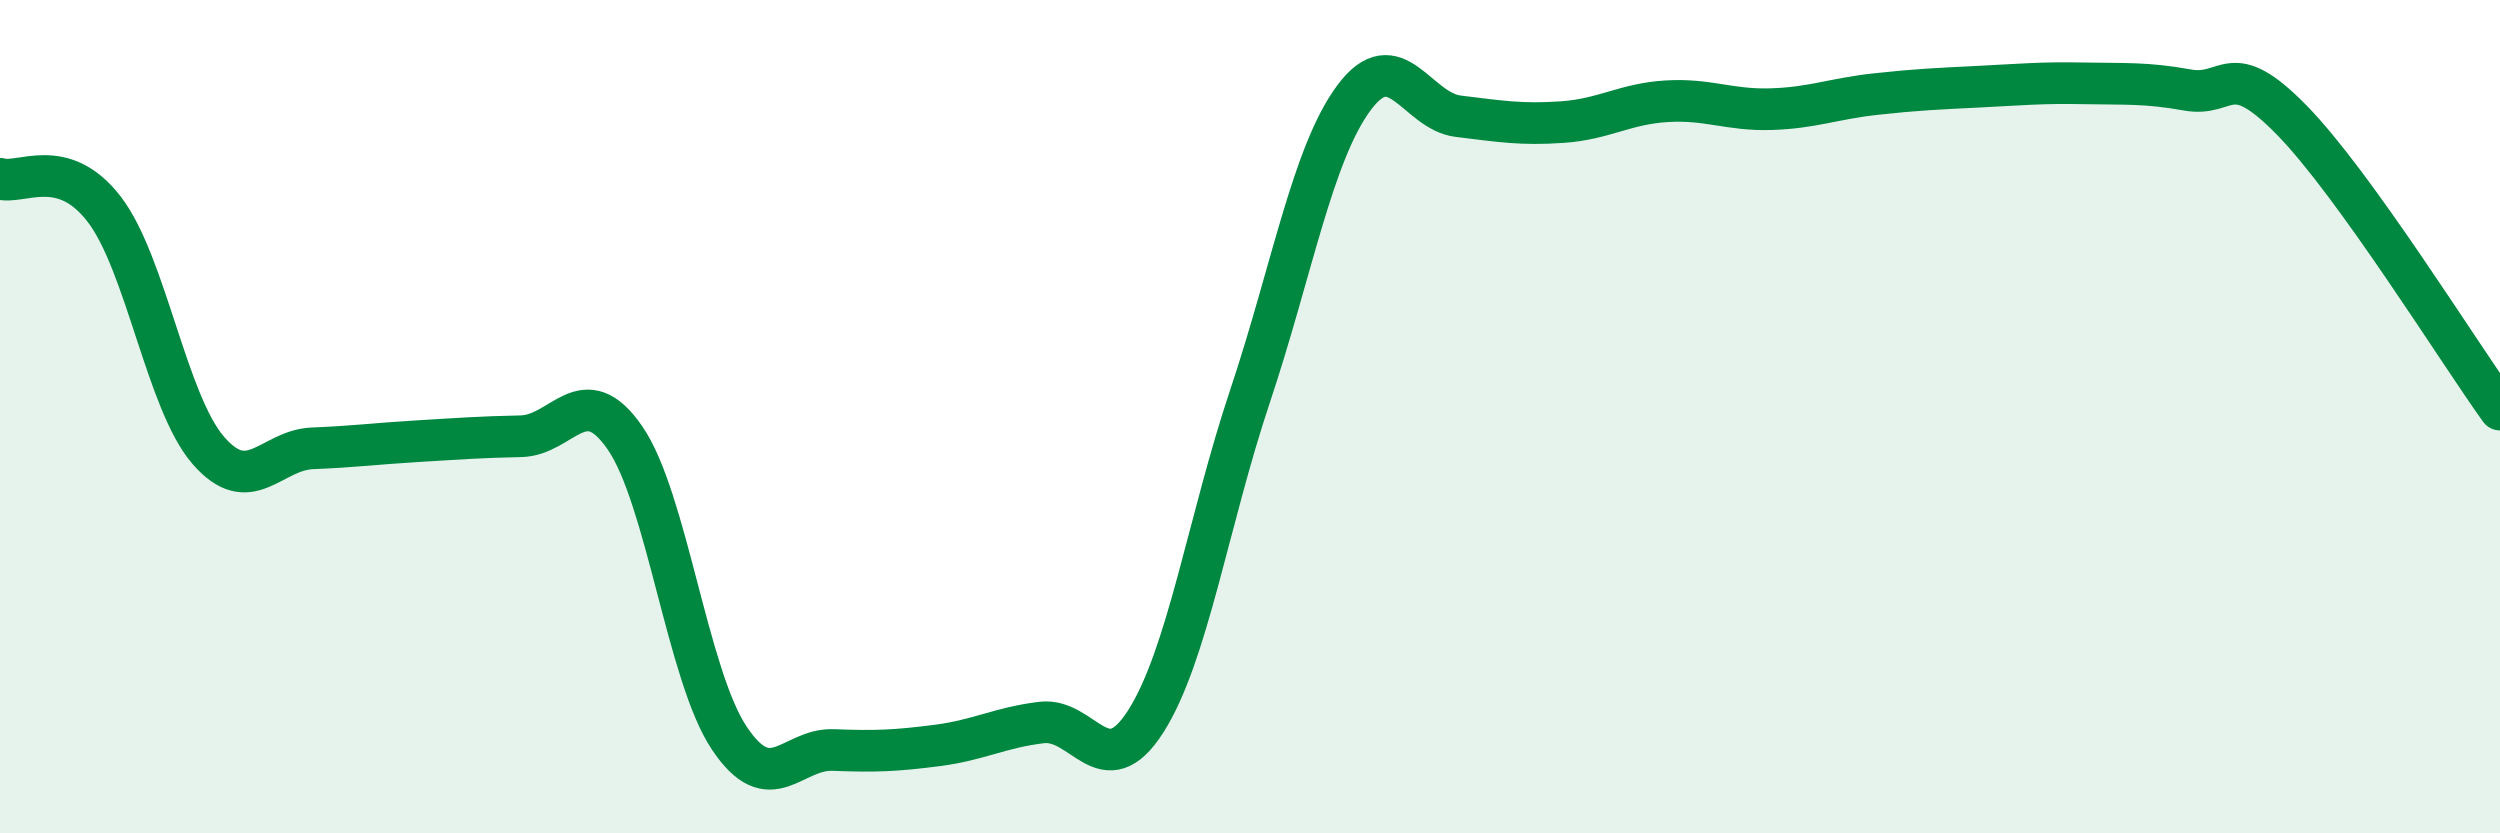
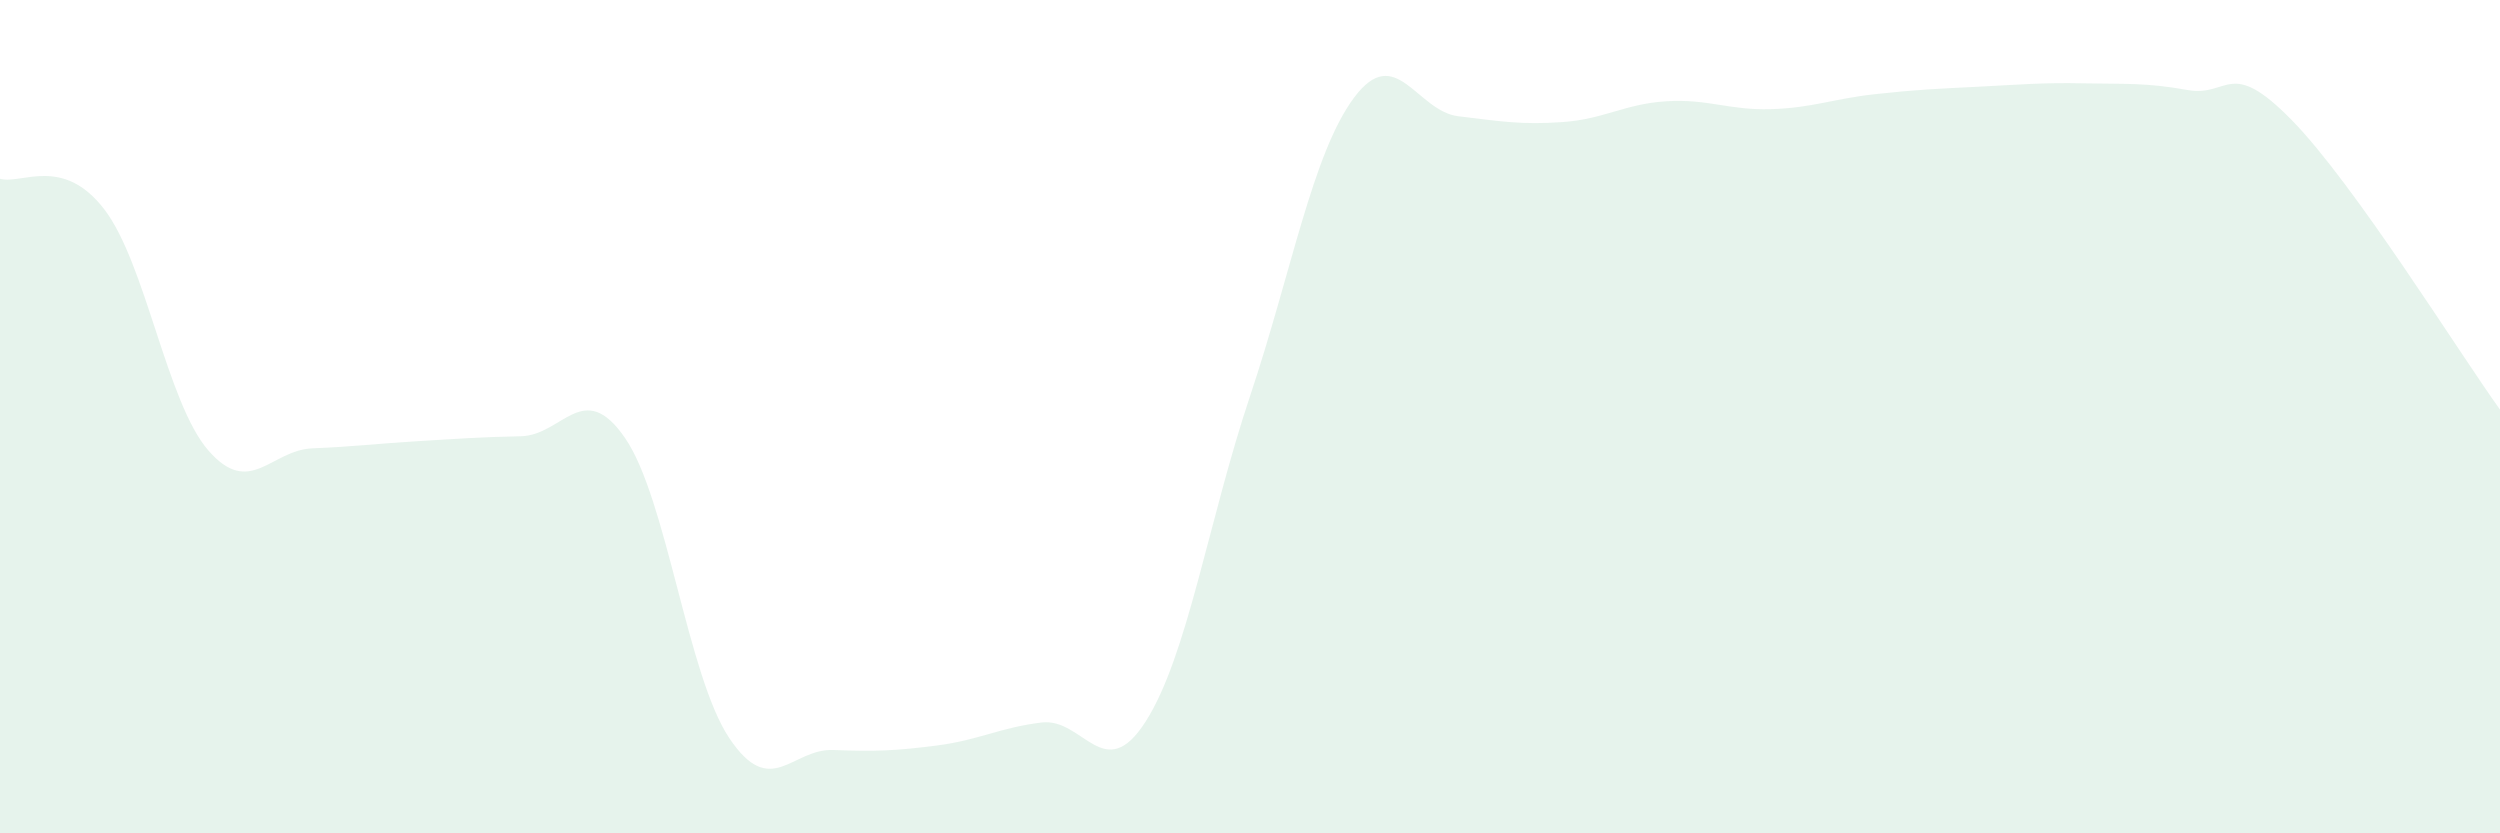
<svg xmlns="http://www.w3.org/2000/svg" width="60" height="20" viewBox="0 0 60 20">
  <path d="M 0,4.29 C 0.5,4.44 1.5,3.72 2.5,5.02 C 3.5,6.32 4,9.66 5,10.81 C 6,11.96 6.5,10.8 7.5,10.76 C 8.5,10.72 9,10.65 10,10.59 C 11,10.53 11.5,10.49 12.5,10.47 C 13.5,10.45 14,9.06 15,10.51 C 16,11.96 16.5,16.21 17.5,17.71 C 18.5,19.21 19,17.96 20,18 C 21,18.04 21.5,18.02 22.5,17.89 C 23.5,17.76 24,17.46 25,17.34 C 26,17.22 26.5,18.88 27.5,17.31 C 28.5,15.74 29,12.5 30,9.51 C 31,6.52 31.5,3.68 32.5,2.34 C 33.5,1 34,2.67 35,2.79 C 36,2.91 36.5,3 37.5,2.93 C 38.5,2.86 39,2.49 40,2.43 C 41,2.37 41.5,2.65 42.5,2.62 C 43.5,2.59 44,2.37 45,2.26 C 46,2.15 46.5,2.13 47.5,2.08 C 48.5,2.03 49,1.98 50,2 C 51,2.02 51.5,1.98 52.5,2.16 C 53.5,2.34 53.5,1.35 55,2.88 C 56.5,4.41 59,8.44 60,9.83L60 20L0 20Z" fill="#008740" opacity="0.1" stroke-linecap="round" stroke-linejoin="round" />
-   <path d="M 0,4.29 C 0.5,4.44 1.5,3.72 2.5,5.02 C 3.5,6.32 4,9.66 5,10.81 C 6,11.96 6.5,10.8 7.5,10.76 C 8.5,10.72 9,10.65 10,10.59 C 11,10.53 11.5,10.49 12.5,10.47 C 13.5,10.45 14,9.06 15,10.51 C 16,11.96 16.5,16.21 17.5,17.71 C 18.5,19.21 19,17.96 20,18 C 21,18.04 21.5,18.02 22.5,17.89 C 23.5,17.76 24,17.46 25,17.34 C 26,17.22 26.5,18.88 27.5,17.31 C 28.5,15.74 29,12.5 30,9.51 C 31,6.52 31.5,3.68 32.5,2.34 C 33.5,1 34,2.67 35,2.79 C 36,2.91 36.5,3 37.5,2.93 C 38.5,2.86 39,2.49 40,2.43 C 41,2.37 41.5,2.65 42.5,2.62 C 43.5,2.59 44,2.37 45,2.26 C 46,2.15 46.5,2.13 47.5,2.08 C 48.5,2.03 49,1.98 50,2 C 51,2.02 51.5,1.98 52.5,2.16 C 53.5,2.34 53.5,1.35 55,2.88 C 56.5,4.41 59,8.44 60,9.83" stroke="#008740" stroke-width="1" fill="none" stroke-linecap="round" stroke-linejoin="round" />
</svg>